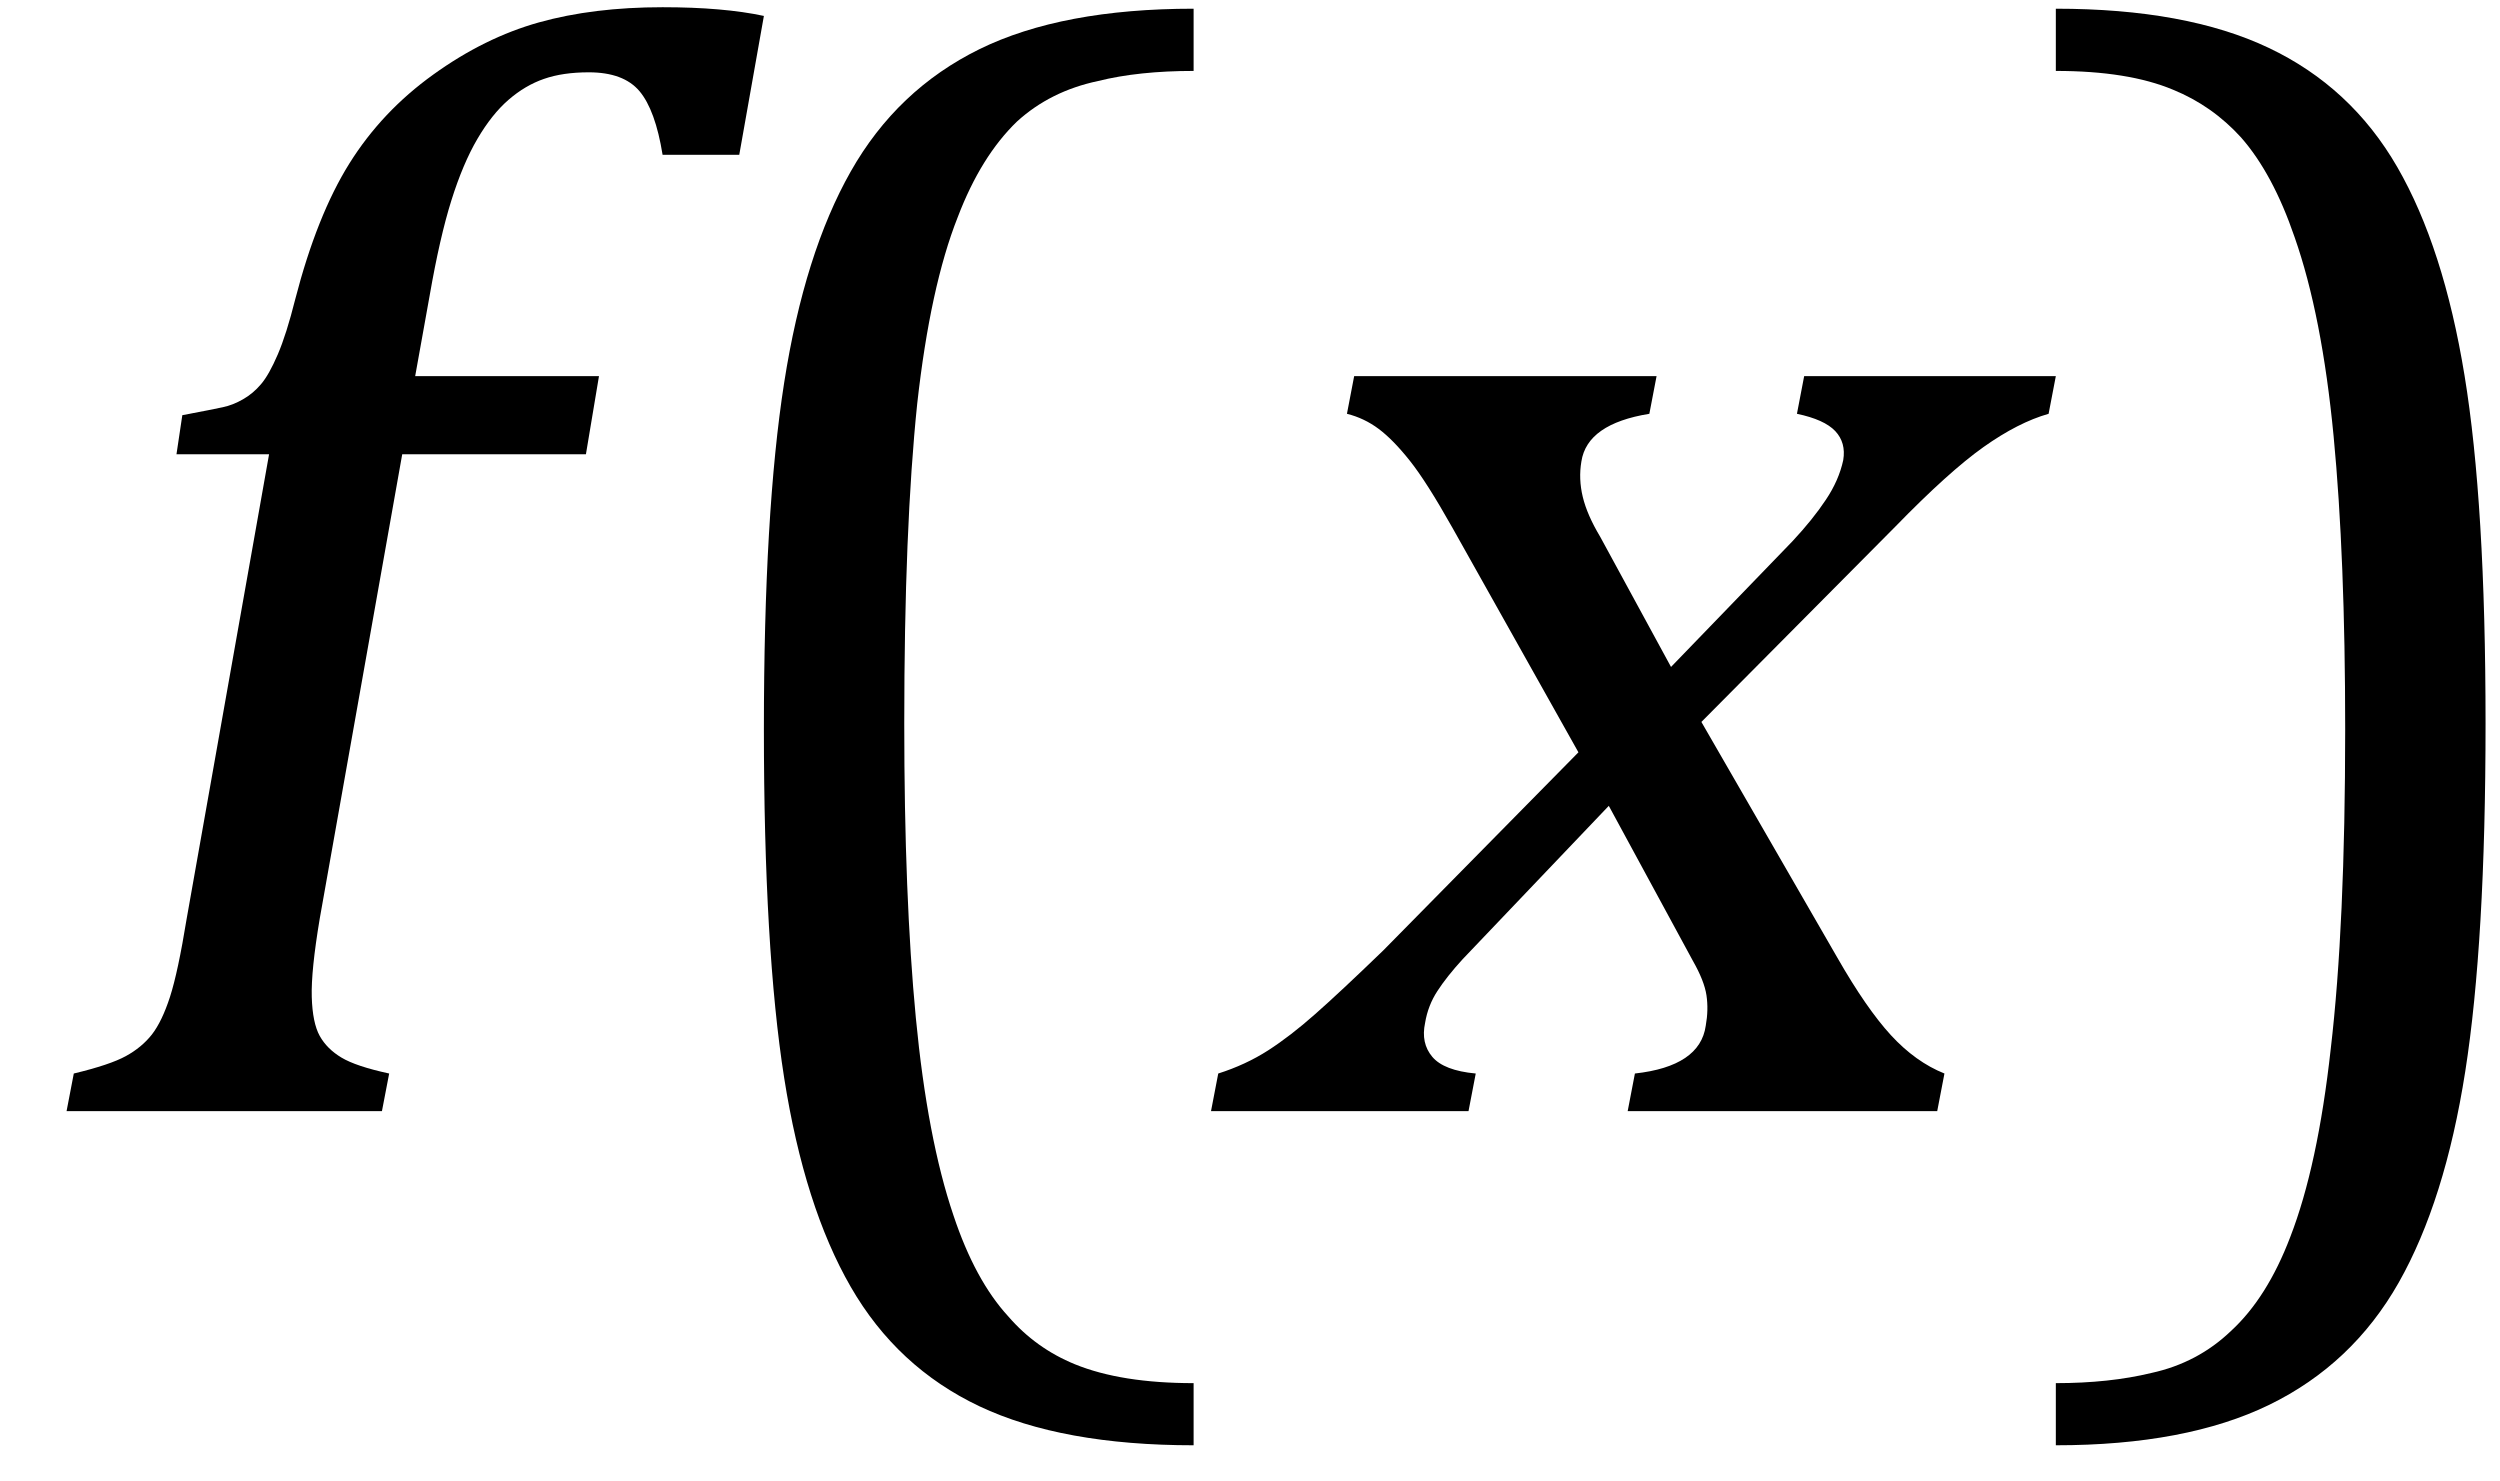
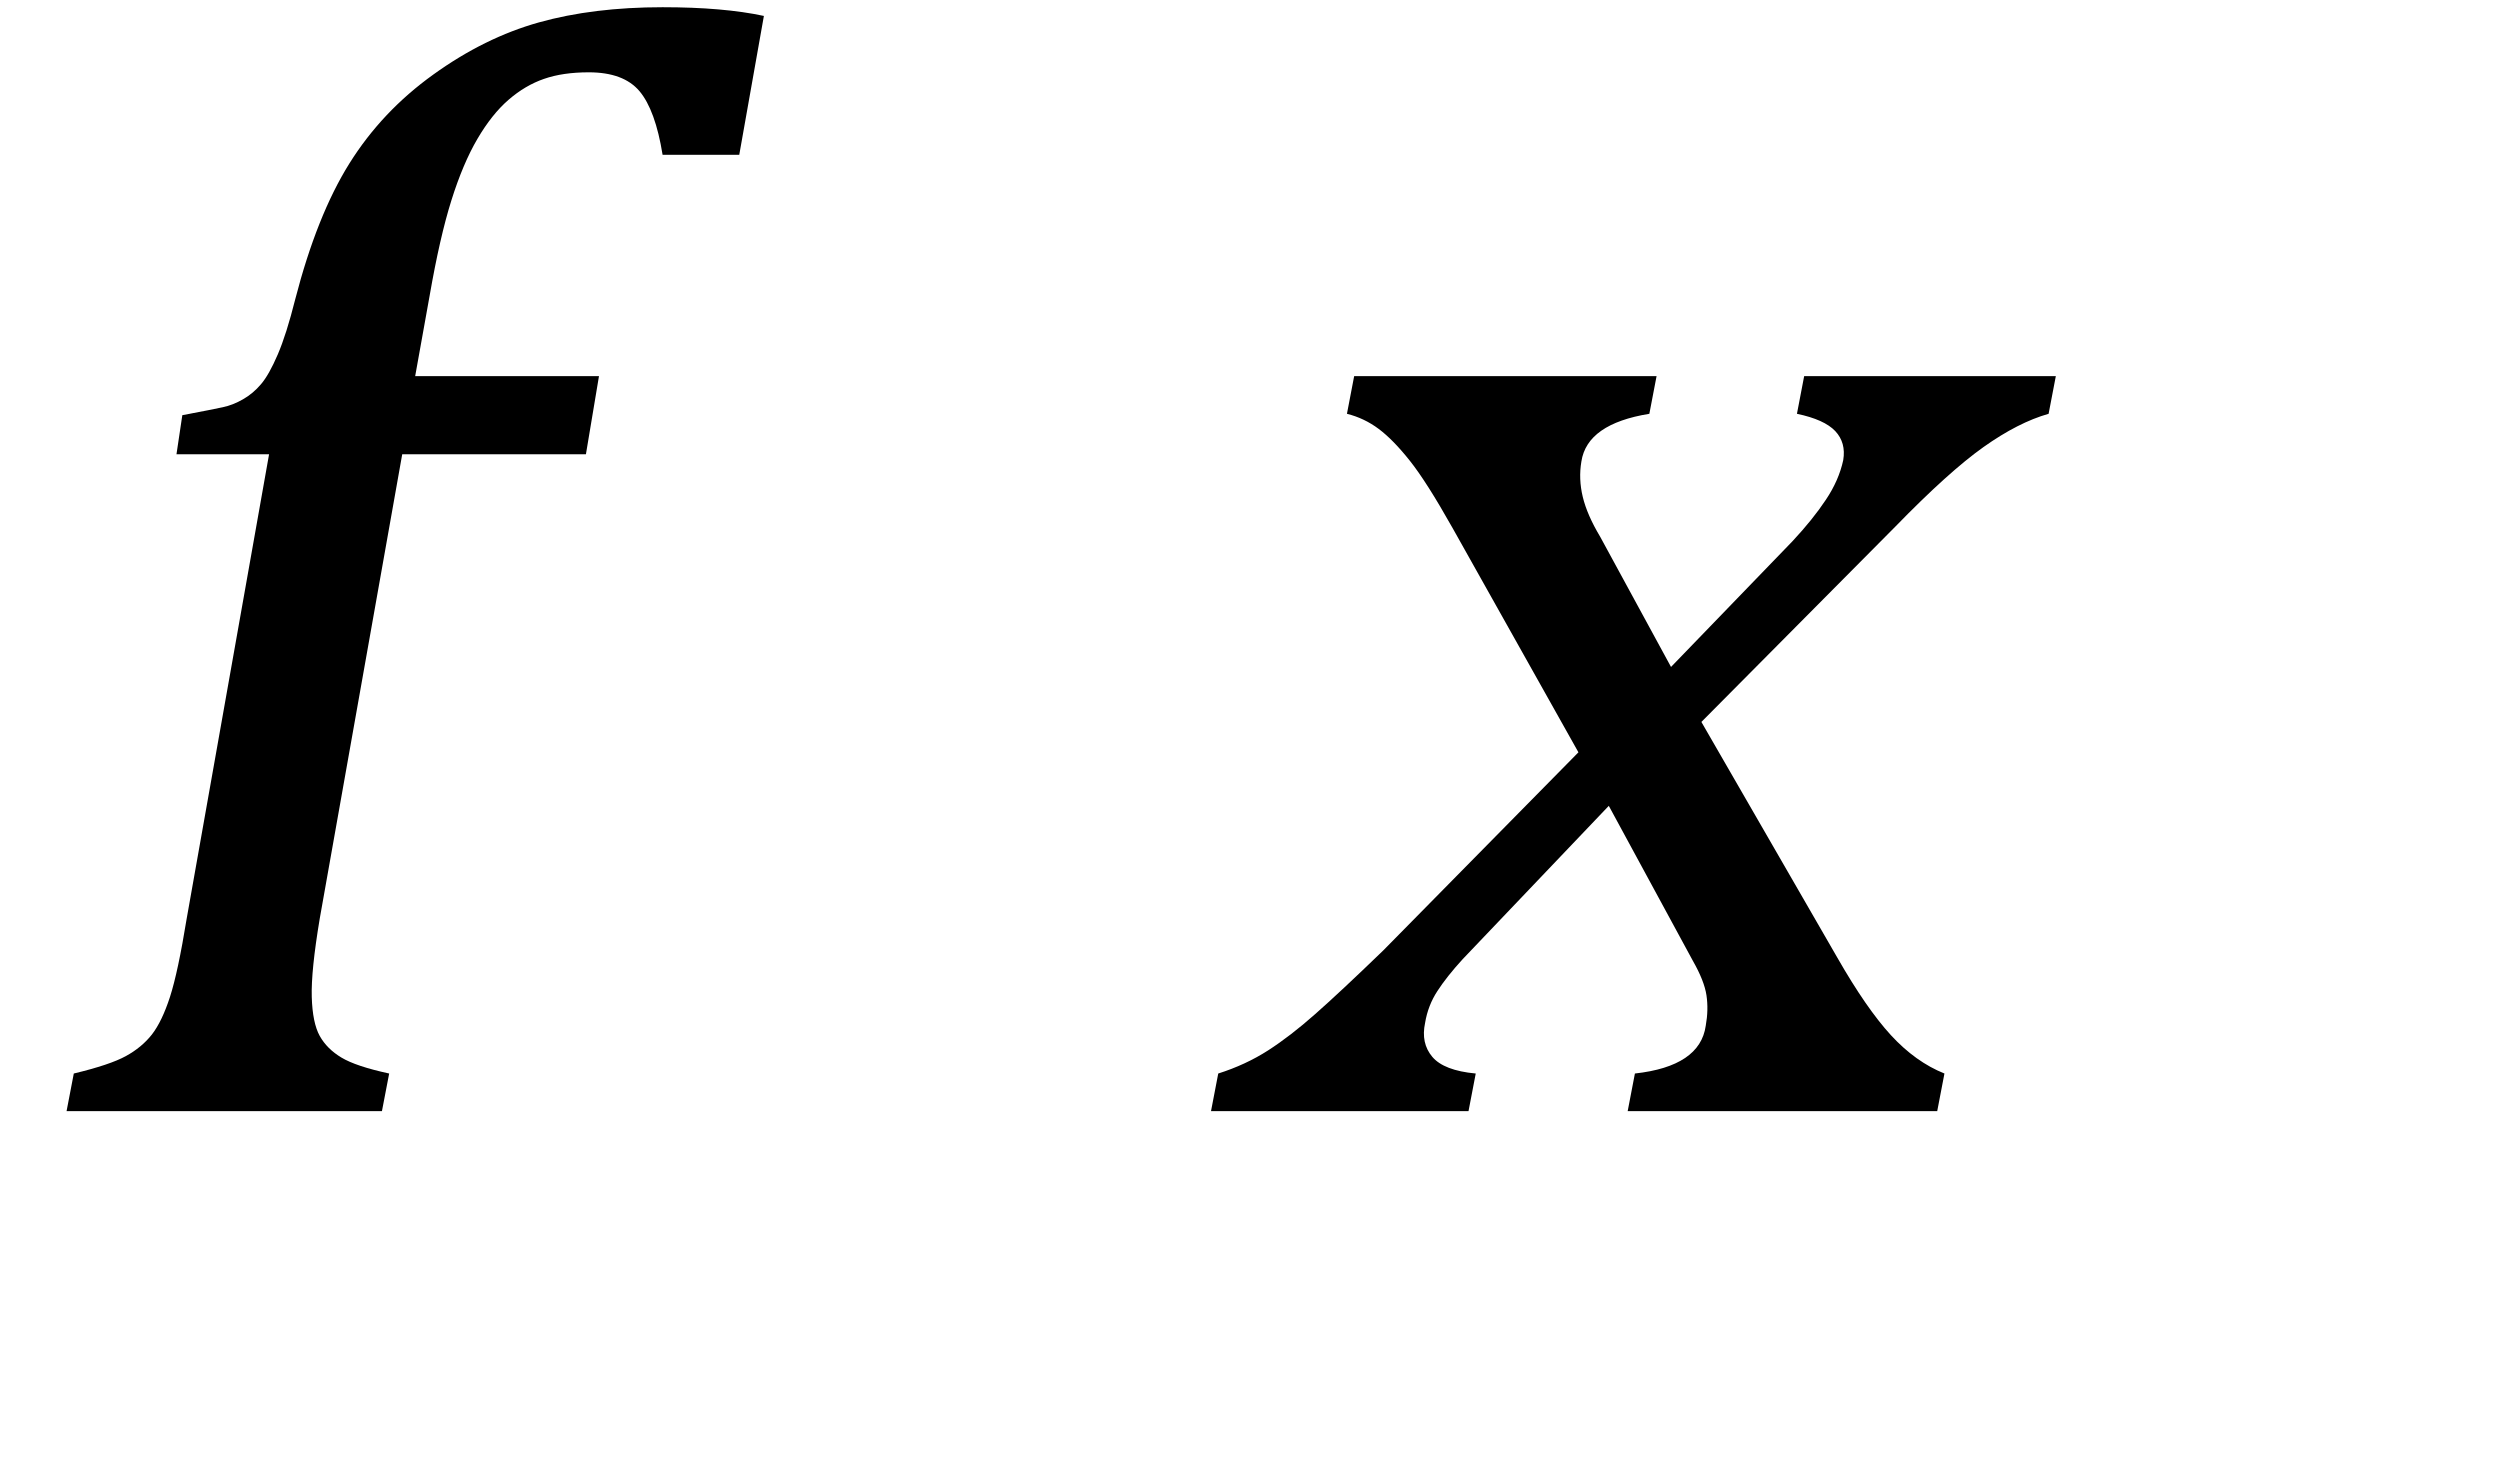
<svg xmlns="http://www.w3.org/2000/svg" version="1.1" baseProfile="full" x="0px" y="0px" width="27px" height="16px" viewBox="0 0 27 16">
  <title />
  <g stroke-linejoin="miter" stroke-dashoffset="0" stroke-dasharray="none" stroke-width="1" stroke-miterlimit="10" stroke-linecap="square">
    <g transform="matrix(1, 0, 0, 1, 0, 12)">
      <g fill-opacity="1" fill-rule="nonzero" stroke="none" fill="#000000">
        <path d="M 6.328 -7.094 L 4.344 -7.094 L 3.453 -2.078 Q 3.359 -1.516 3.367 -1.234 Q 3.375 -0.953 3.453 -0.812 Q 3.531 -0.672 3.688 -0.578 Q 3.844 -0.484 4.203 -0.406 L 4.125 0 L 0.719 0 L 0.797 -0.406 Q 1.188 -0.5 1.359 -0.594 Q 1.531 -0.688 1.641 -0.828 Q 1.75 -0.969 1.836 -1.234 Q 1.922 -1.5 2.016 -2.078 L 2.906 -7.094 L 1.906 -7.094 L 1.969 -7.516 Q 2.297 -7.578 2.406 -7.602 Q 2.516 -7.625 2.625 -7.688 Q 2.734 -7.75 2.82 -7.852 Q 2.906 -7.953 3 -8.172 Q 3.094 -8.391 3.188 -8.766 Q 3.422 -9.672 3.773 -10.234 Q 4.125 -10.797 4.68 -11.195 Q 5.234 -11.594 5.82 -11.758 Q 6.406 -11.922 7.156 -11.922 Q 7.812 -11.922 8.25 -11.828 L 7.984 -10.328 L 7.156 -10.328 Q 7.078 -10.812 6.906 -11.016 Q 6.734 -11.219 6.359 -11.219 Q 6.078 -11.219 5.875 -11.148 Q 5.672 -11.078 5.492 -10.922 Q 5.312 -10.766 5.156 -10.5 Q 5 -10.234 4.875 -9.836 Q 4.75 -9.438 4.641 -8.812 L 4.484 -7.938 L 6.469 -7.938 L 6.328 -7.094 z" />
      </g>
    </g>
    <g transform="matrix(1, 0, 0, 1, 6.75, 12)">
      <g fill-opacity="1" fill-rule="nonzero" stroke="none" fill="#000000">
-         <path d="M 6.141 3.609 Q 4.719 3.609 3.828 3.188 Q 2.938 2.766 2.438 1.898 Q 1.938 1.031 1.719 -0.359 Q 1.5 -1.75 1.5 -4.125 Q 1.5 -6.469 1.719 -7.867 Q 1.938 -9.266 2.438 -10.148 Q 2.938 -11.031 3.828 -11.469 Q 4.719 -11.906 6.141 -11.906 L 6.141 -11.234 Q 5.547 -11.234 5.109 -11.125 Q 4.594 -11.016 4.234 -10.688 Q 3.844 -10.312 3.594 -9.656 Q 3.297 -8.906 3.156 -7.641 Q 3.016 -6.297 3.016 -4.188 Q 3.016 -2.312 3.141 -1.008 Q 3.266 0.297 3.547 1.125 Q 3.781 1.828 4.141 2.219 Q 4.438 2.562 4.859 2.734 Q 5.359 2.938 6.141 2.938 L 6.141 3.609 z" />
-       </g>
+         </g>
    </g>
    <g transform="matrix(1, 0, 0, 1, 12.891, 12)">
      <g fill-opacity="1" fill-rule="nonzero" stroke="none" fill="#000000">
        <path d="M 5.156 -4.797 L 6.469 -6.156 Q 6.688 -6.391 6.828 -6.602 Q 6.969 -6.812 7.016 -7.031 Q 7.047 -7.219 6.93 -7.344 Q 6.812 -7.469 6.516 -7.531 L 6.594 -7.938 L 9.312 -7.938 L 9.234 -7.531 Q 8.906 -7.438 8.531 -7.172 Q 8.156 -6.906 7.578 -6.312 L 5.484 -4.203 L 6.953 -1.656 Q 7.266 -1.109 7.531 -0.82 Q 7.797 -0.531 8.109 -0.406 L 8.031 0 L 4.688 0 L 4.766 -0.406 Q 5.469 -0.484 5.531 -0.922 Q 5.562 -1.094 5.539 -1.25 Q 5.516 -1.406 5.391 -1.625 L 4.484 -3.297 L 2.906 -1.641 Q 2.734 -1.453 2.633 -1.297 Q 2.531 -1.141 2.5 -0.953 Q 2.453 -0.734 2.578 -0.586 Q 2.703 -0.438 3.047 -0.406 L 2.969 0 L 0.188 0 L 0.266 -0.406 Q 0.562 -0.5 0.805 -0.656 Q 1.047 -0.812 1.312 -1.047 Q 1.578 -1.281 2.047 -1.734 L 4.156 -3.875 L 2.797 -6.297 Q 2.516 -6.797 2.336 -7.023 Q 2.156 -7.25 2 -7.367 Q 1.844 -7.484 1.656 -7.531 L 1.734 -7.938 L 5 -7.938 L 4.922 -7.531 Q 4.25 -7.422 4.188 -7.016 Q 4.156 -6.828 4.203 -6.633 Q 4.25 -6.438 4.391 -6.203 L 5.156 -4.797 z" />
      </g>
    </g>
    <g transform="matrix(1, 0, 0, 1, 21.844, 12)">
      <g fill-opacity="1" fill-rule="nonzero" stroke="none" fill="#000000">
-         <path d="M 0.359 -11.906 Q 1.766 -11.906 2.656 -11.484 Q 3.547 -11.062 4.047 -10.195 Q 4.547 -9.328 4.773 -7.945 Q 5 -6.562 5 -4.188 Q 5 -1.828 4.781 -0.43 Q 4.562 0.969 4.062 1.852 Q 3.562 2.734 2.664 3.172 Q 1.766 3.609 0.359 3.609 L 0.359 2.938 Q 0.938 2.938 1.391 2.828 Q 1.891 2.719 2.25 2.375 Q 2.641 2.016 2.891 1.359 Q 3.188 0.594 3.328 -0.672 Q 3.484 -2 3.484 -4.125 Q 3.484 -5.984 3.359 -7.289 Q 3.234 -8.594 2.938 -9.438 Q 2.703 -10.125 2.359 -10.516 Q 2.047 -10.859 1.625 -11.031 Q 1.141 -11.234 0.359 -11.234 L 0.359 -11.906 z" />
-       </g>
+         </g>
    </g>
  </g>
</svg>